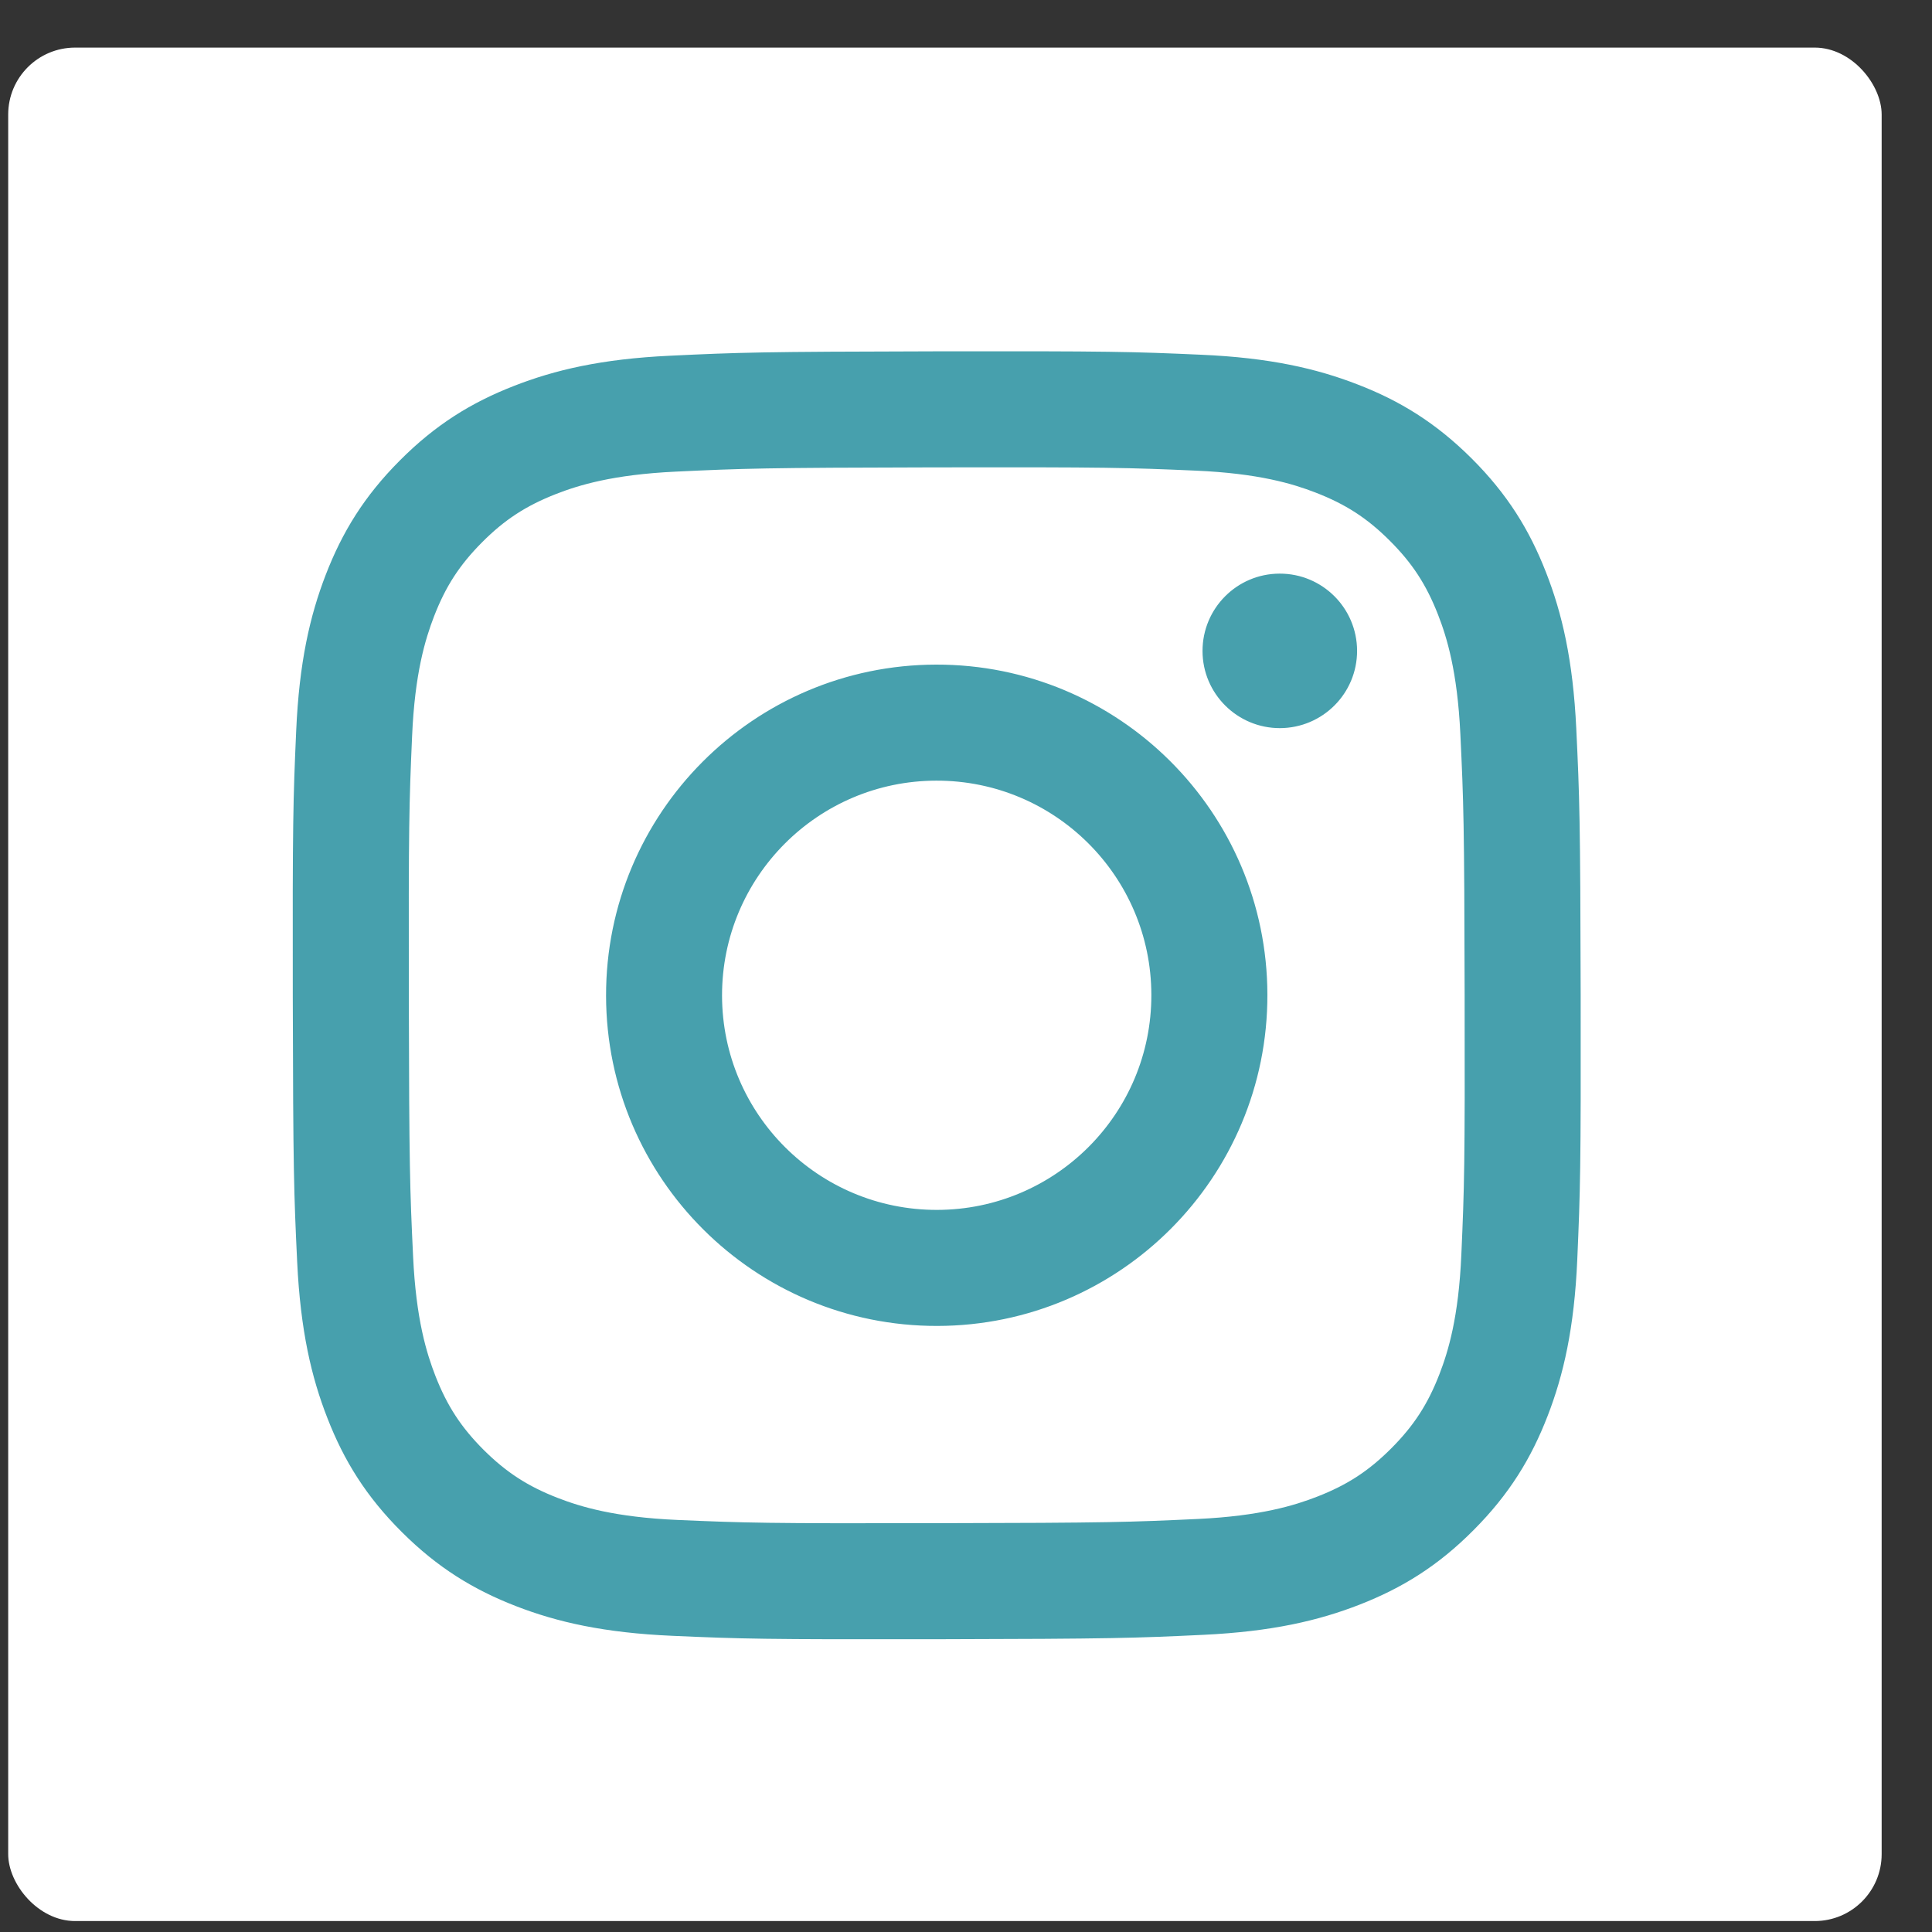
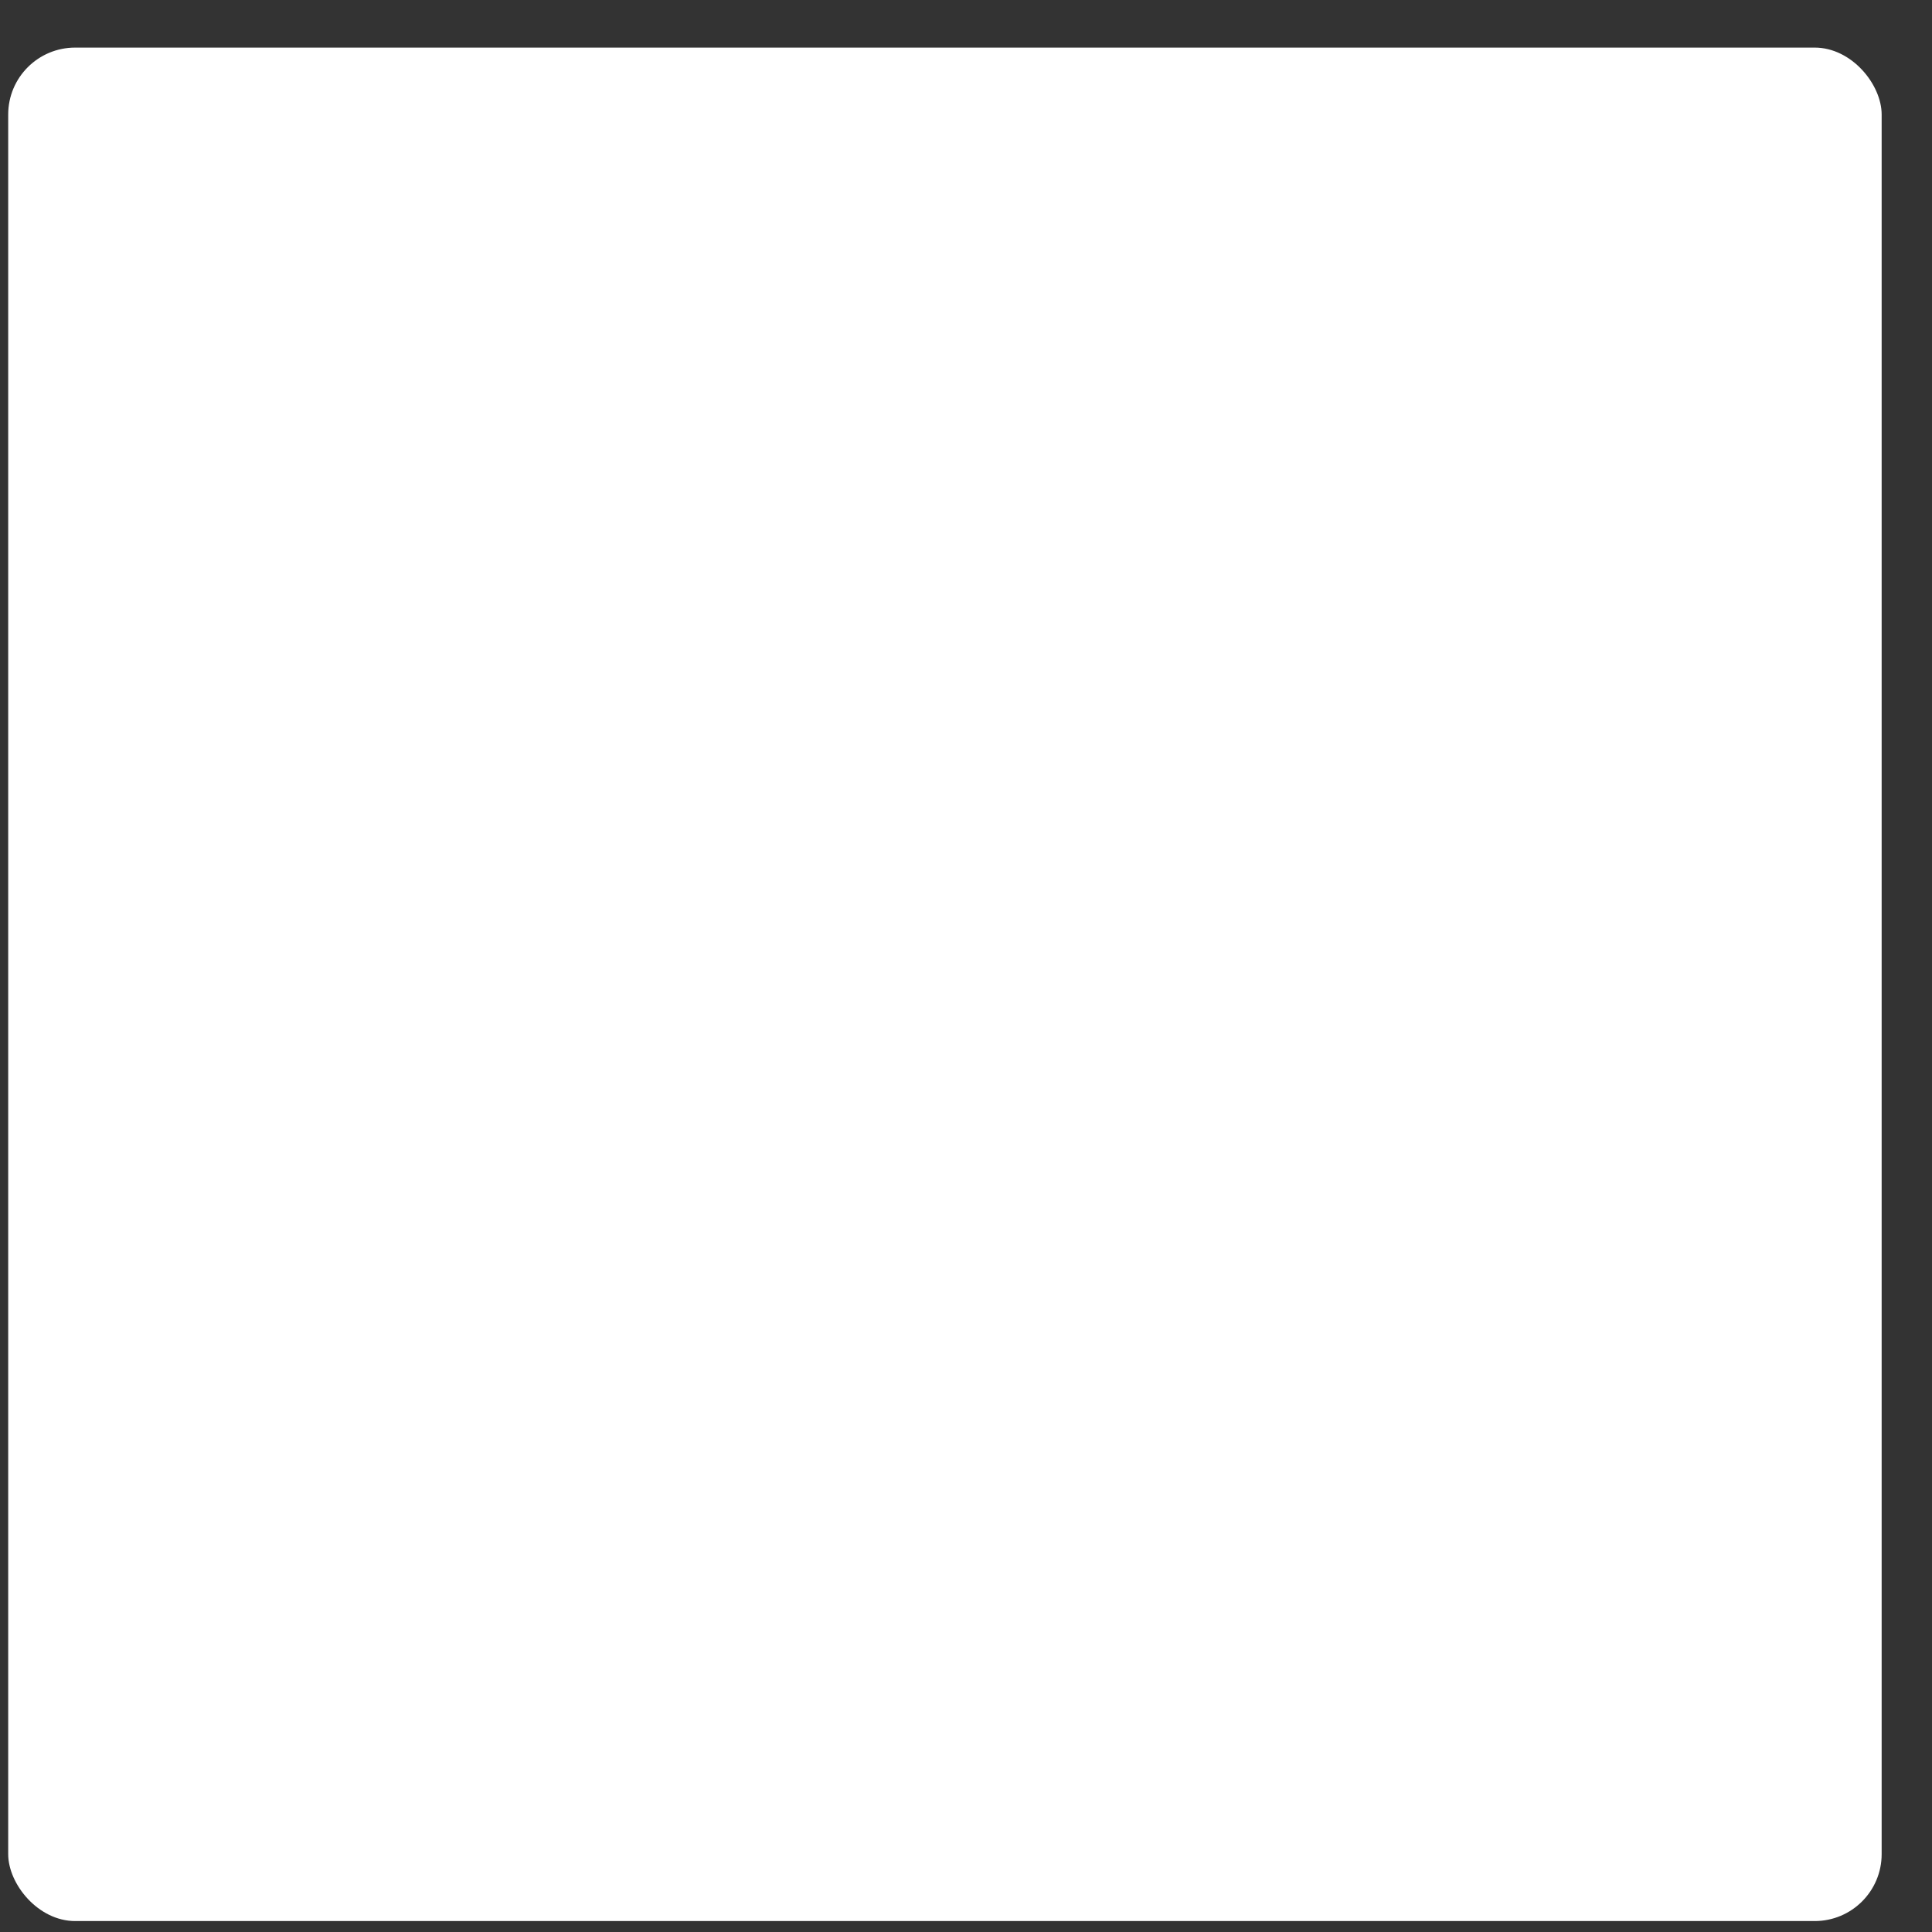
<svg xmlns="http://www.w3.org/2000/svg" width="33" height="33" viewBox="0 0 33 33" fill="none">
  <rect x="0" y="0" width="33" height="33" fill="#333333" stroke="none" />
  <rect x="0.14" y="0.813" width="32" height="32" rx="1.143" fill="white" />
-   <path d="M12.333 17.007C12.33 14.982 13.968 13.337 15.993 13.334C18.017 13.33 19.663 14.968 19.666 16.993C19.67 19.018 18.032 20.662 16.007 20.666C13.982 20.67 12.337 19.032 12.333 17.007ZM10.352 17.011C10.358 20.13 12.892 22.654 16.011 22.648C19.13 22.642 21.654 20.109 21.648 16.989C21.642 13.87 19.108 11.346 15.989 11.352C12.87 11.358 10.346 13.892 10.352 17.011ZM20.54 11.12C20.541 11.848 21.134 12.438 21.862 12.437C22.591 12.435 23.181 11.844 23.18 11.115C23.178 10.386 22.586 9.796 21.857 9.798C21.128 9.799 20.539 10.392 20.54 11.12ZM11.573 25.962C10.5 25.915 9.918 25.737 9.53 25.587C9.016 25.388 8.649 25.15 8.263 24.767C7.878 24.382 7.639 24.017 7.438 23.504C7.287 23.116 7.106 22.534 7.056 21.462C7.001 20.302 6.989 19.954 6.983 17.017C6.978 14.081 6.988 13.733 7.039 12.572C7.085 11.501 7.264 10.918 7.413 10.53C7.612 10.015 7.85 9.649 8.234 9.263C8.618 8.877 8.984 8.639 9.497 8.438C9.885 8.287 10.466 8.107 11.538 8.056C12.698 8.001 13.046 7.989 15.982 7.983C18.919 7.978 19.267 7.988 20.428 8.039C21.499 8.086 22.082 8.263 22.47 8.413C22.984 8.612 23.351 8.849 23.737 9.234C24.122 9.618 24.361 9.983 24.562 10.497C24.713 10.884 24.893 11.466 24.944 12.538C24.999 13.698 25.012 14.046 25.017 16.983C25.023 19.92 25.012 20.267 24.961 21.427C24.915 22.5 24.737 23.082 24.587 23.471C24.388 23.985 24.15 24.351 23.766 24.737C23.382 25.122 23.016 25.362 22.503 25.562C22.116 25.713 21.533 25.894 20.462 25.945C19.302 25.999 18.954 26.012 16.017 26.017C13.081 26.023 12.733 26.012 11.573 25.962ZM11.444 6.076C10.274 6.131 9.475 6.319 8.776 6.593C8.053 6.875 7.44 7.252 6.83 7.865C6.219 8.477 5.845 9.091 5.565 9.815C5.294 10.515 5.11 11.315 5.059 12.486C5.007 13.66 4.996 14.034 5.001 17.021C5.007 20.008 5.02 20.383 5.076 21.556C5.132 22.726 5.319 23.525 5.593 24.224C5.875 24.948 6.252 25.56 6.865 26.17C7.477 26.78 8.092 27.155 8.816 27.435C9.515 27.706 10.316 27.89 11.486 27.941C12.66 27.993 13.034 28.004 16.02 27.999C19.008 27.993 19.383 27.98 20.556 27.924C21.727 27.868 22.525 27.681 23.224 27.408C23.948 27.125 24.561 26.748 25.17 26.135C25.78 25.523 26.155 24.909 26.435 24.184C26.706 23.485 26.89 22.685 26.941 21.515C26.992 20.341 27.004 19.966 26.999 16.979C26.993 13.992 26.98 13.618 26.924 12.445C26.868 11.274 26.681 10.475 26.407 9.776C26.125 9.053 25.748 8.44 25.136 7.83C24.523 7.22 23.909 6.844 23.184 6.565C22.485 6.294 21.685 6.11 20.514 6.059C19.341 6.007 18.966 5.996 15.979 6.001C12.992 6.007 12.618 6.02 11.444 6.076Z" fill="#47A0AD" />
</svg>